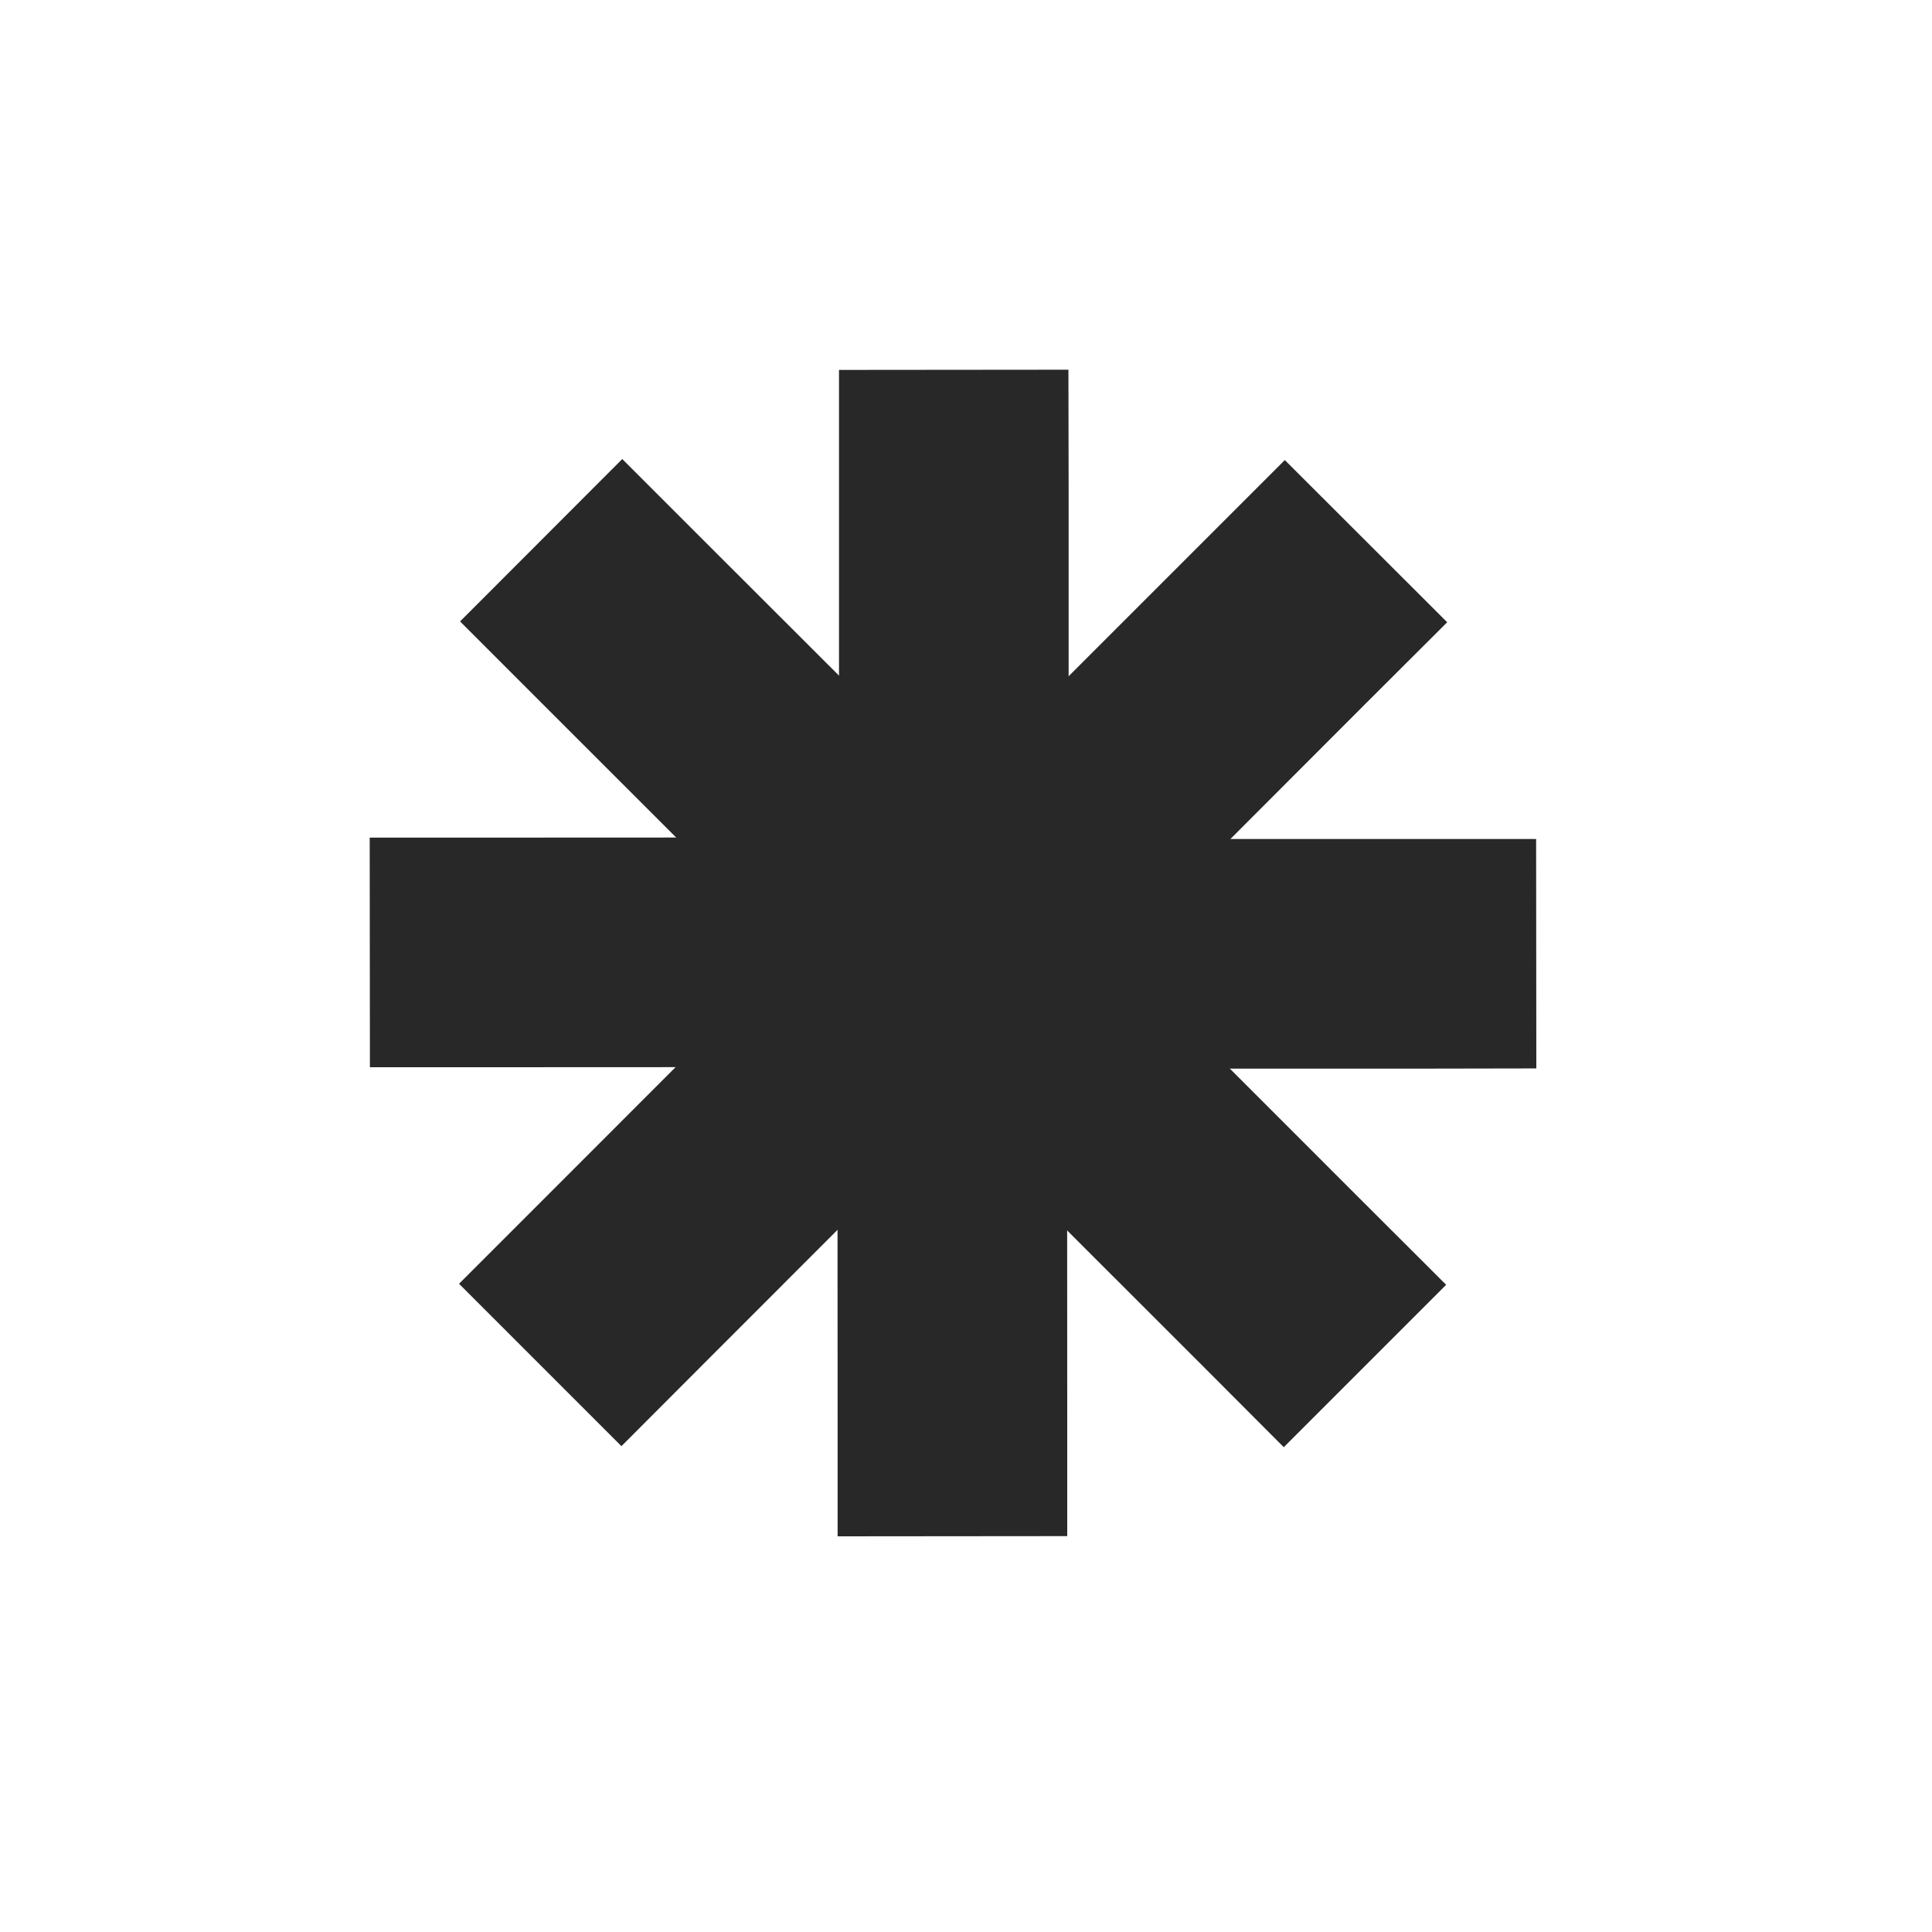
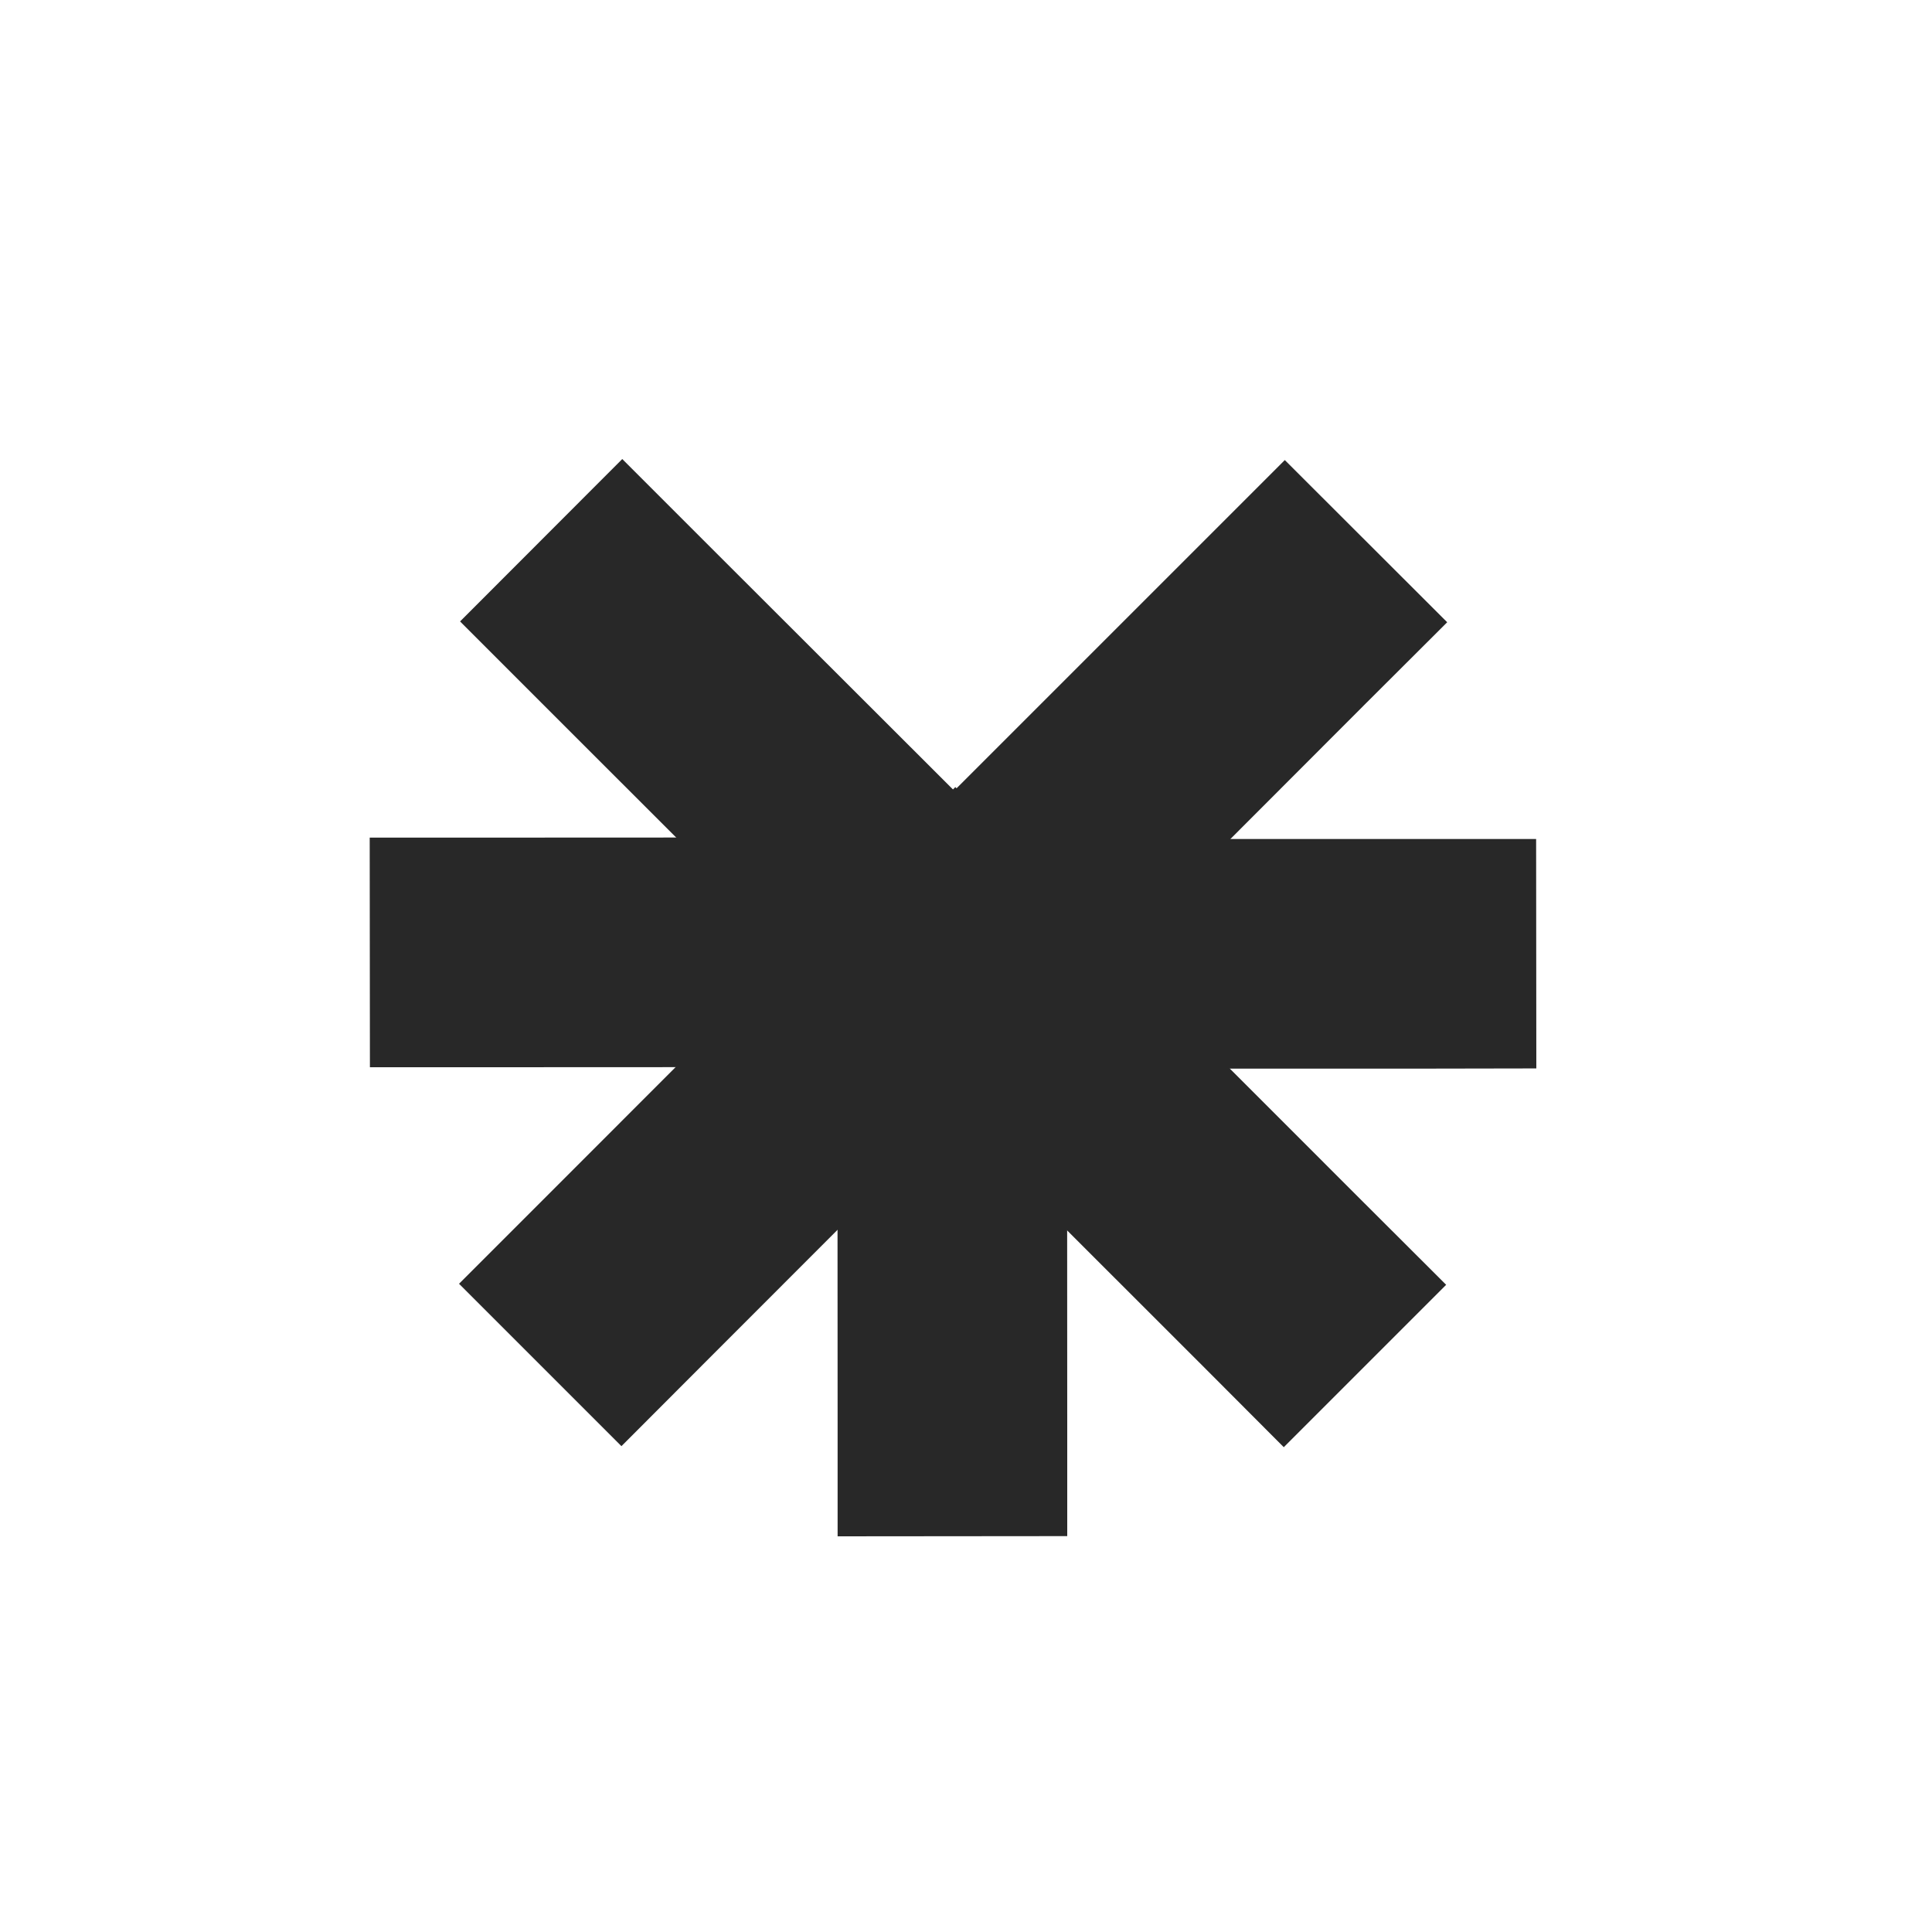
<svg xmlns="http://www.w3.org/2000/svg" version="1.2" preserveAspectRatio="xMidYMid meet" height="50" viewBox="0 0 37.5 37.5" zoomAndPan="magnify" width="50">
  <defs>
    <clipPath id="07e022d2bc">
-       <path d="M 16 7.18 L 21 7.18 L 21 21 L 16 21 Z M 16 7.18" />
-     </clipPath>
+       </clipPath>
    <clipPath id="35d409644c">
      <path d="M 7.18 16 L 21 16 L 21 21 L 7.18 21 Z M 7.18 16" />
    </clipPath>
  </defs>
  <g id="b4fe48abdc">
    <g clip-path="url(#07e022d2bc)" clip-rule="nonzero">
      <path d="M 20.742 9.406 L 20.742 20.809 L 16.289 20.809 L 16.285 18.582 L 16.285 7.18 L 20.738 7.176 Z M 20.742 9.406" style="stroke:none;fill-rule:nonzero;fill:#282828;fill-opacity:1;" />
    </g>
    <path d="M 26.512 13.652 L 20.027 20.145 L 18.453 21.719 L 15.301 18.57 L 16.875 16.992 L 24.938 8.93 L 28.09 12.078 Z M 26.512 13.652" style="stroke:none;fill-rule:nonzero;fill:#282828;fill-opacity:1;" />
    <path d="M 27.59 20.742 L 16.188 20.742 L 16.188 16.289 L 18.414 16.285 L 29.816 16.285 L 29.82 20.738 Z M 27.59 20.742" style="stroke:none;fill-rule:nonzero;fill:#282828;fill-opacity:1;" />
    <path d="M 23.344 26.512 L 16.855 20.027 L 15.277 18.453 L 18.43 15.301 L 26.492 23.363 L 28.07 24.938 L 24.918 28.09 Z M 23.344 26.512" style="stroke:none;fill-rule:nonzero;fill:#282828;fill-opacity:1;" />
    <path d="M 16.258 27.59 L 16.254 18.418 L 16.254 16.188 L 20.711 16.188 L 20.711 18.414 L 20.715 27.59 L 20.715 29.816 L 16.258 29.82 Z M 16.258 27.59" style="stroke:none;fill-rule:nonzero;fill:#282828;fill-opacity:1;" />
    <path d="M 13.652 10.484 L 20.145 16.969 L 21.719 18.543 L 18.57 21.695 L 16.992 20.121 L 10.504 13.637 L 8.93 12.062 L 12.078 8.91 Z M 13.652 10.484" style="stroke:none;fill-rule:nonzero;fill:#282828;fill-opacity:1;" />
    <g clip-path="url(#35d409644c)" clip-rule="nonzero">
      <path d="M 9.406 16.258 L 18.582 16.254 L 20.809 16.254 L 20.809 20.711 L 18.582 20.711 L 9.406 20.715 L 7.18 20.715 L 7.176 16.258 Z M 9.406 16.258" style="stroke:none;fill-rule:nonzero;fill:#282828;fill-opacity:1;" />
    </g>
    <path d="M 10.484 23.344 L 16.969 16.855 L 18.543 15.277 L 21.695 18.43 L 20.121 20.004 L 13.637 26.492 L 12.062 28.07 L 8.91 24.918 Z M 10.484 23.344" style="stroke:none;fill-rule:nonzero;fill:#282828;fill-opacity:1;" />
  </g>
</svg>